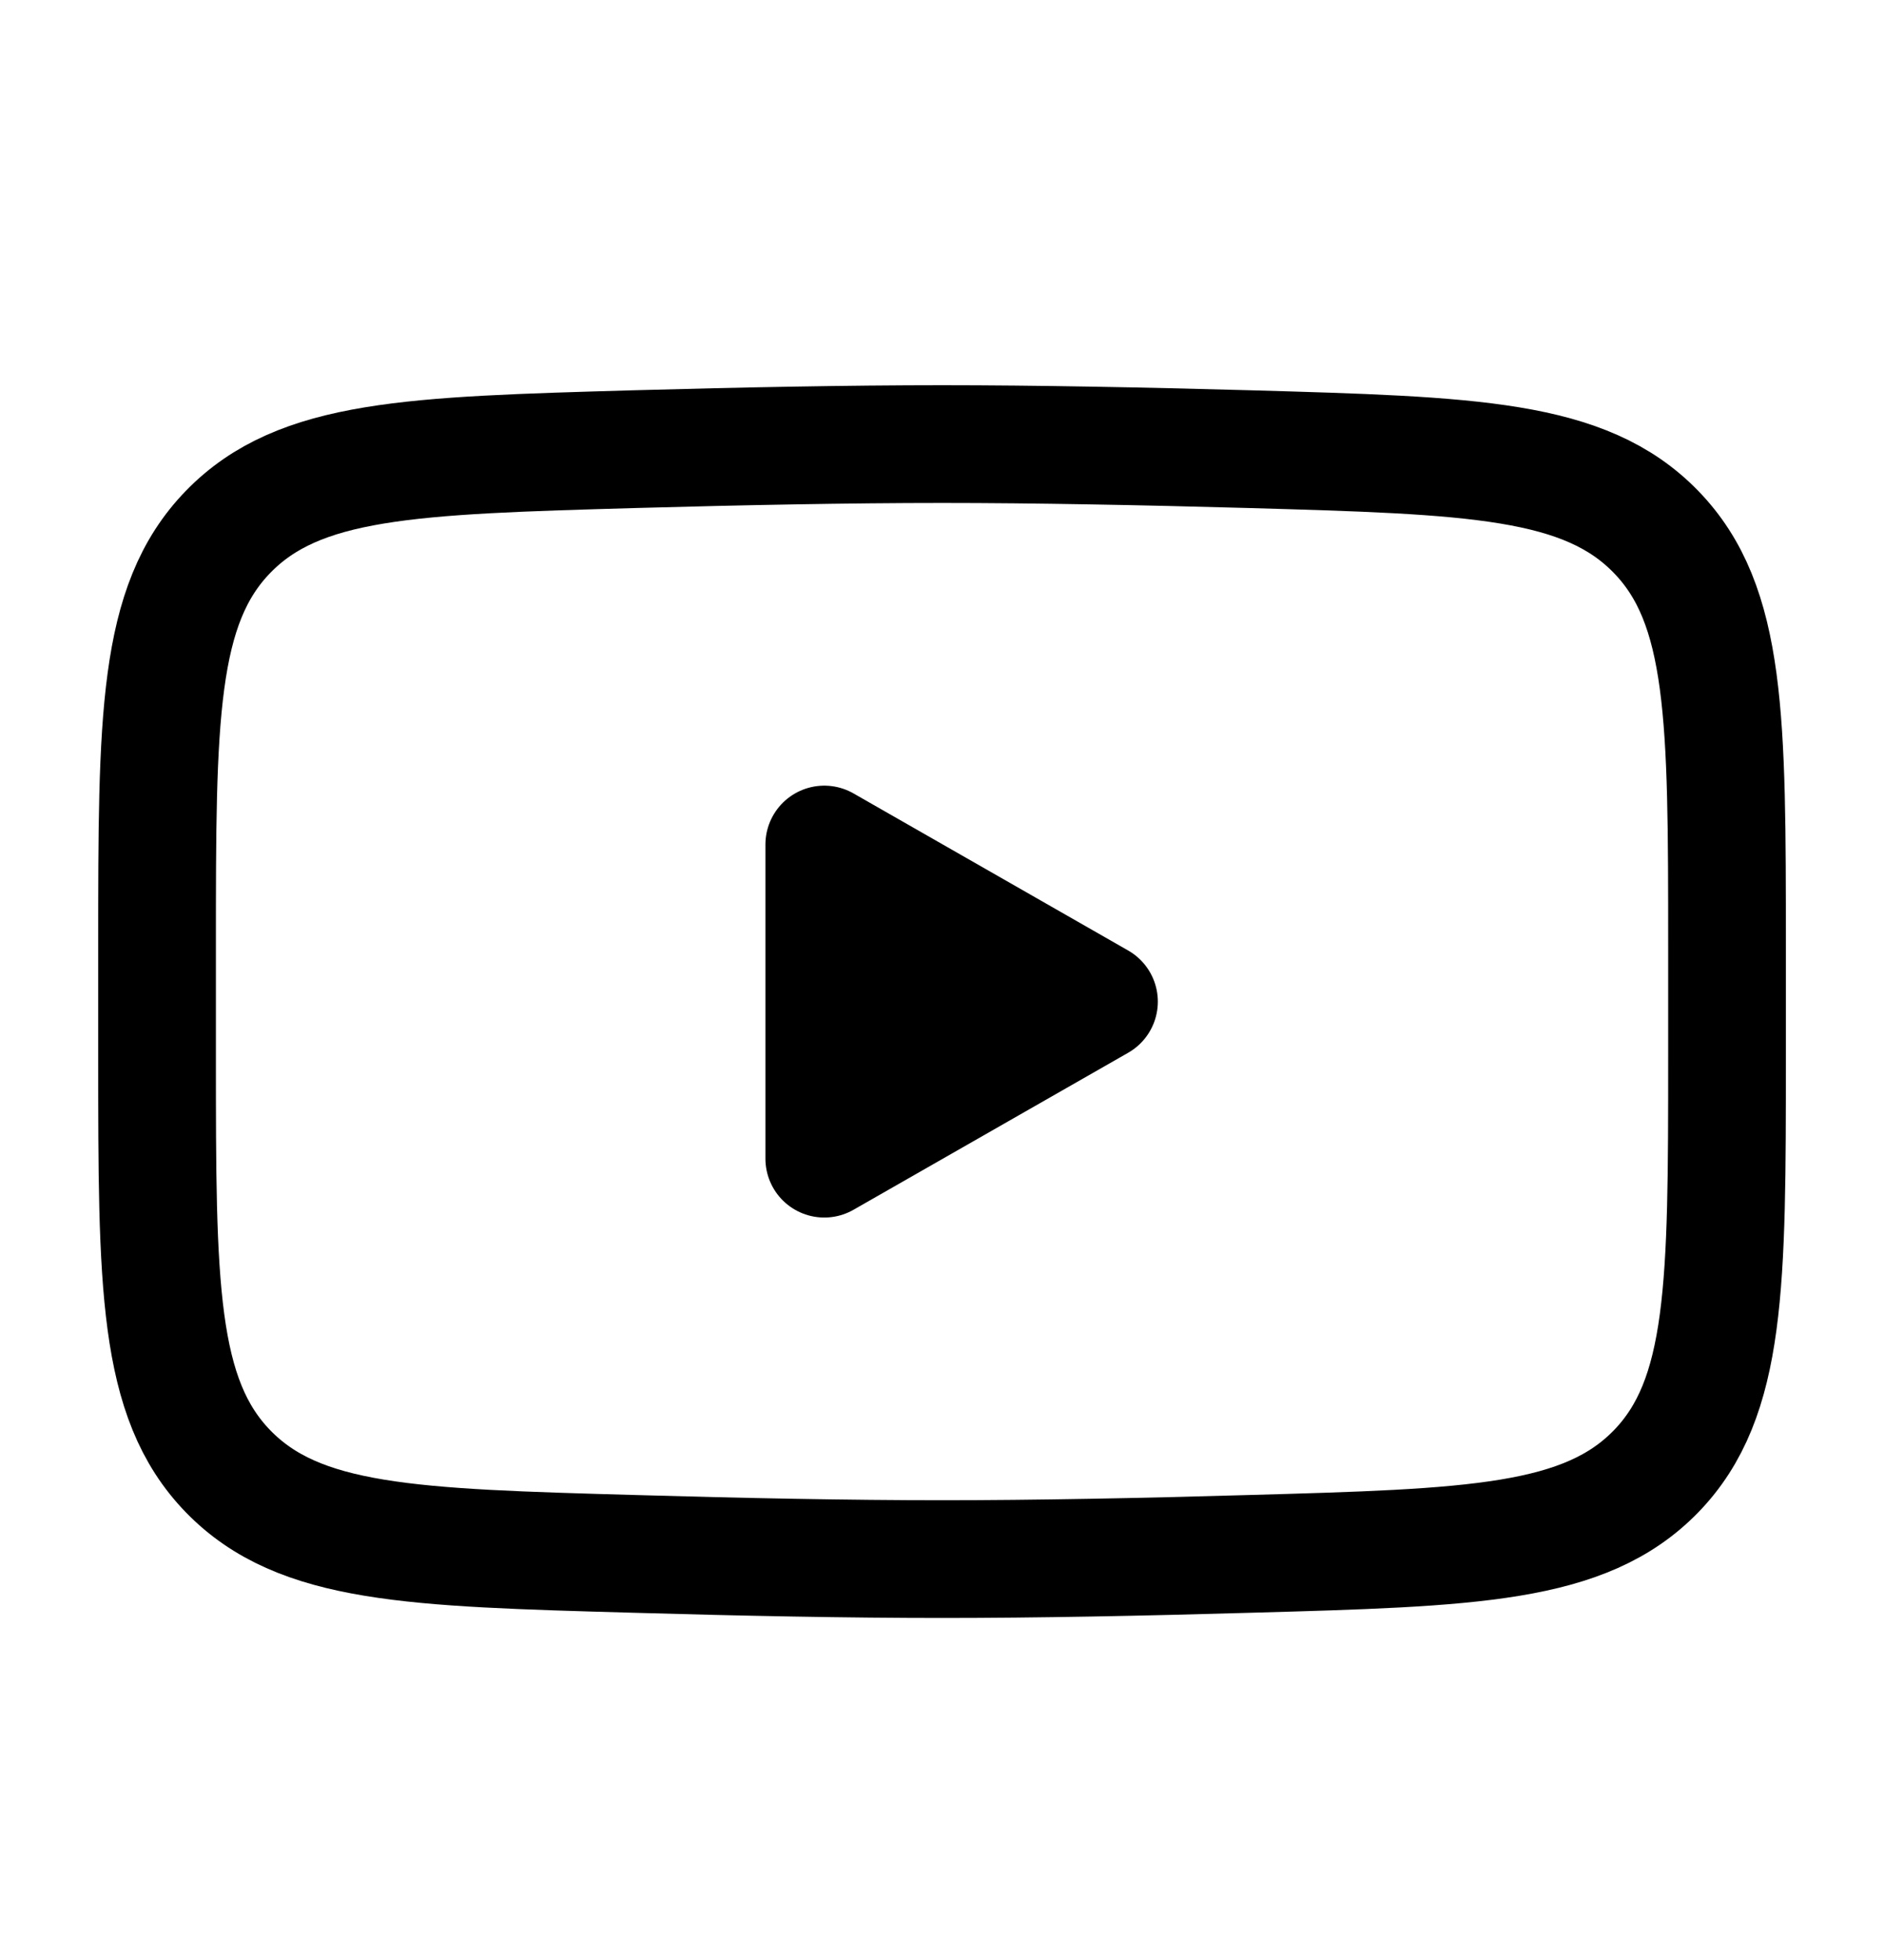
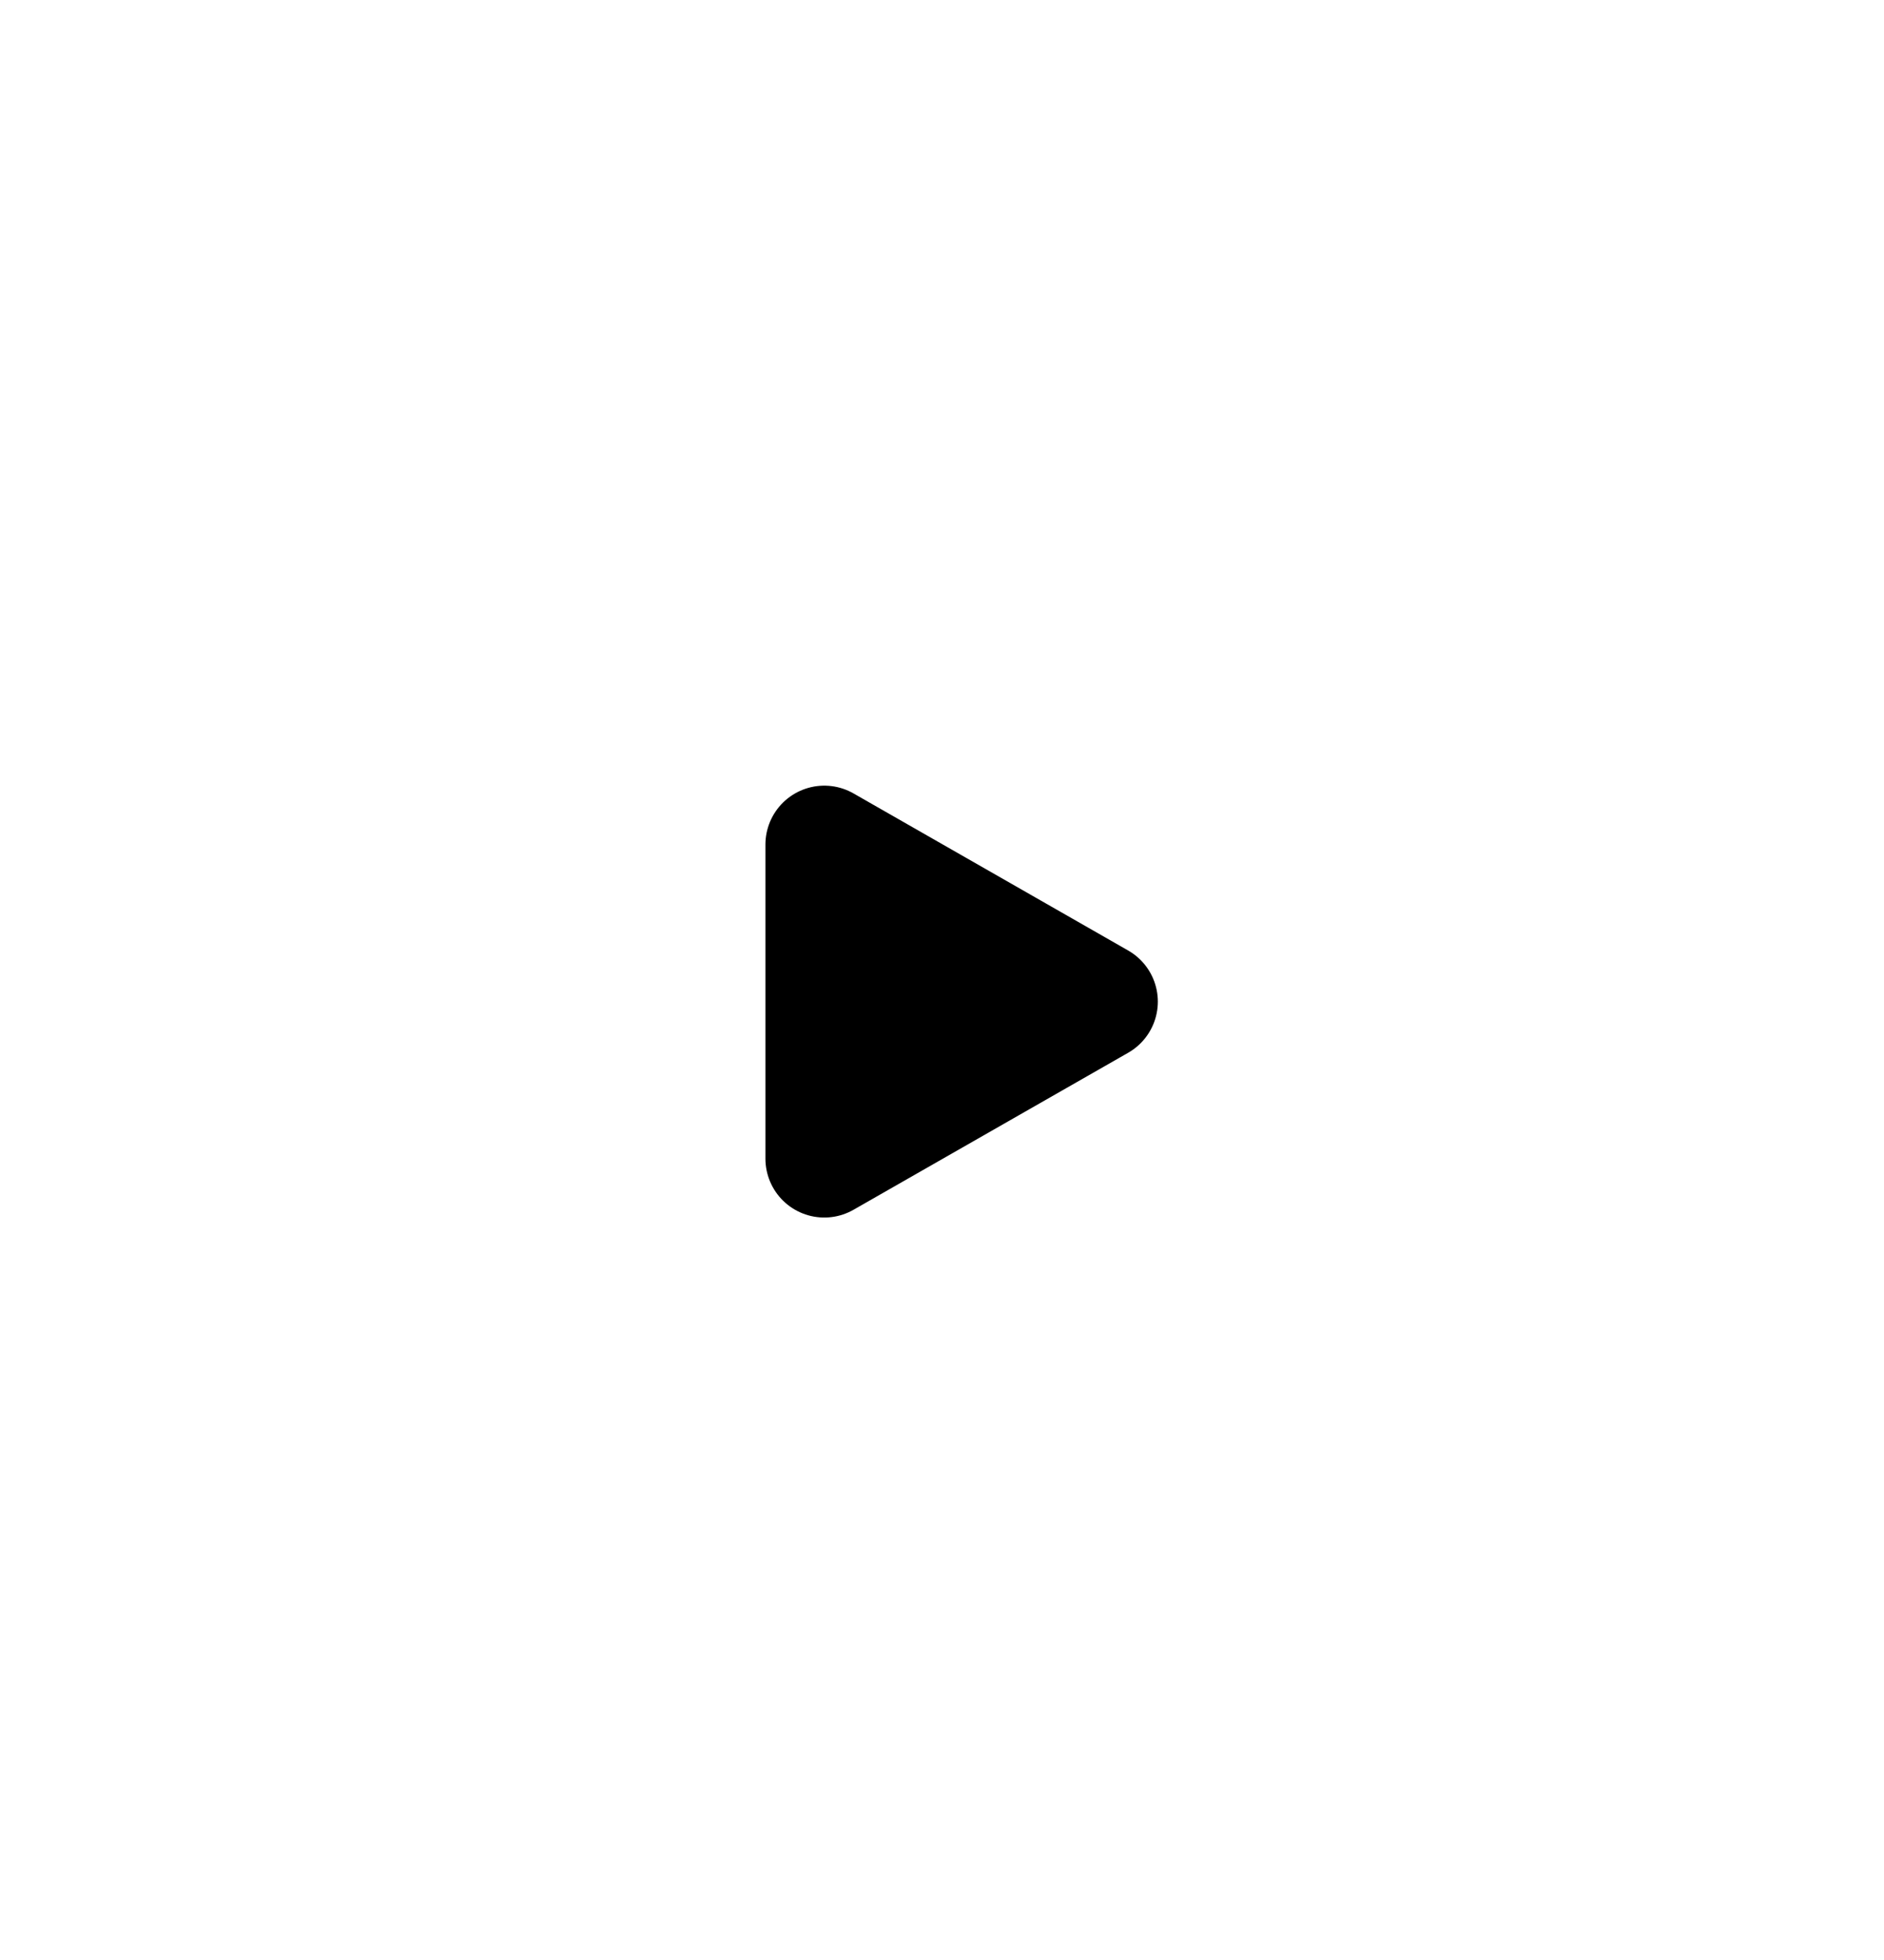
<svg xmlns="http://www.w3.org/2000/svg" width="25" height="26" viewBox="0 0 25 26" fill="none">
  <path d="M14.583 13.287L10.938 15.37V11.203L14.583 13.287Z" fill="black" stroke="black" stroke-width="1.562" stroke-linecap="round" stroke-linejoin="round" />
-   <path d="M2.084 14.023V12.549C2.084 9.533 2.084 8.025 3.027 7.055C3.97 6.084 5.456 6.043 8.426 5.958C9.832 5.919 11.269 5.891 12.501 5.891C13.731 5.891 15.168 5.919 16.576 5.958C19.545 6.043 21.031 6.084 21.974 7.055C22.917 8.025 22.917 9.534 22.917 12.549V14.023C22.917 17.04 22.917 18.547 21.975 19.518C21.031 20.488 19.547 20.53 16.576 20.613C15.169 20.654 13.732 20.682 12.501 20.682C11.27 20.682 9.833 20.654 8.426 20.613C5.456 20.53 3.97 20.488 3.027 19.518C2.084 18.547 2.084 17.038 2.084 14.024V14.023Z" stroke="black" stroke-width="1.562" />
</svg>